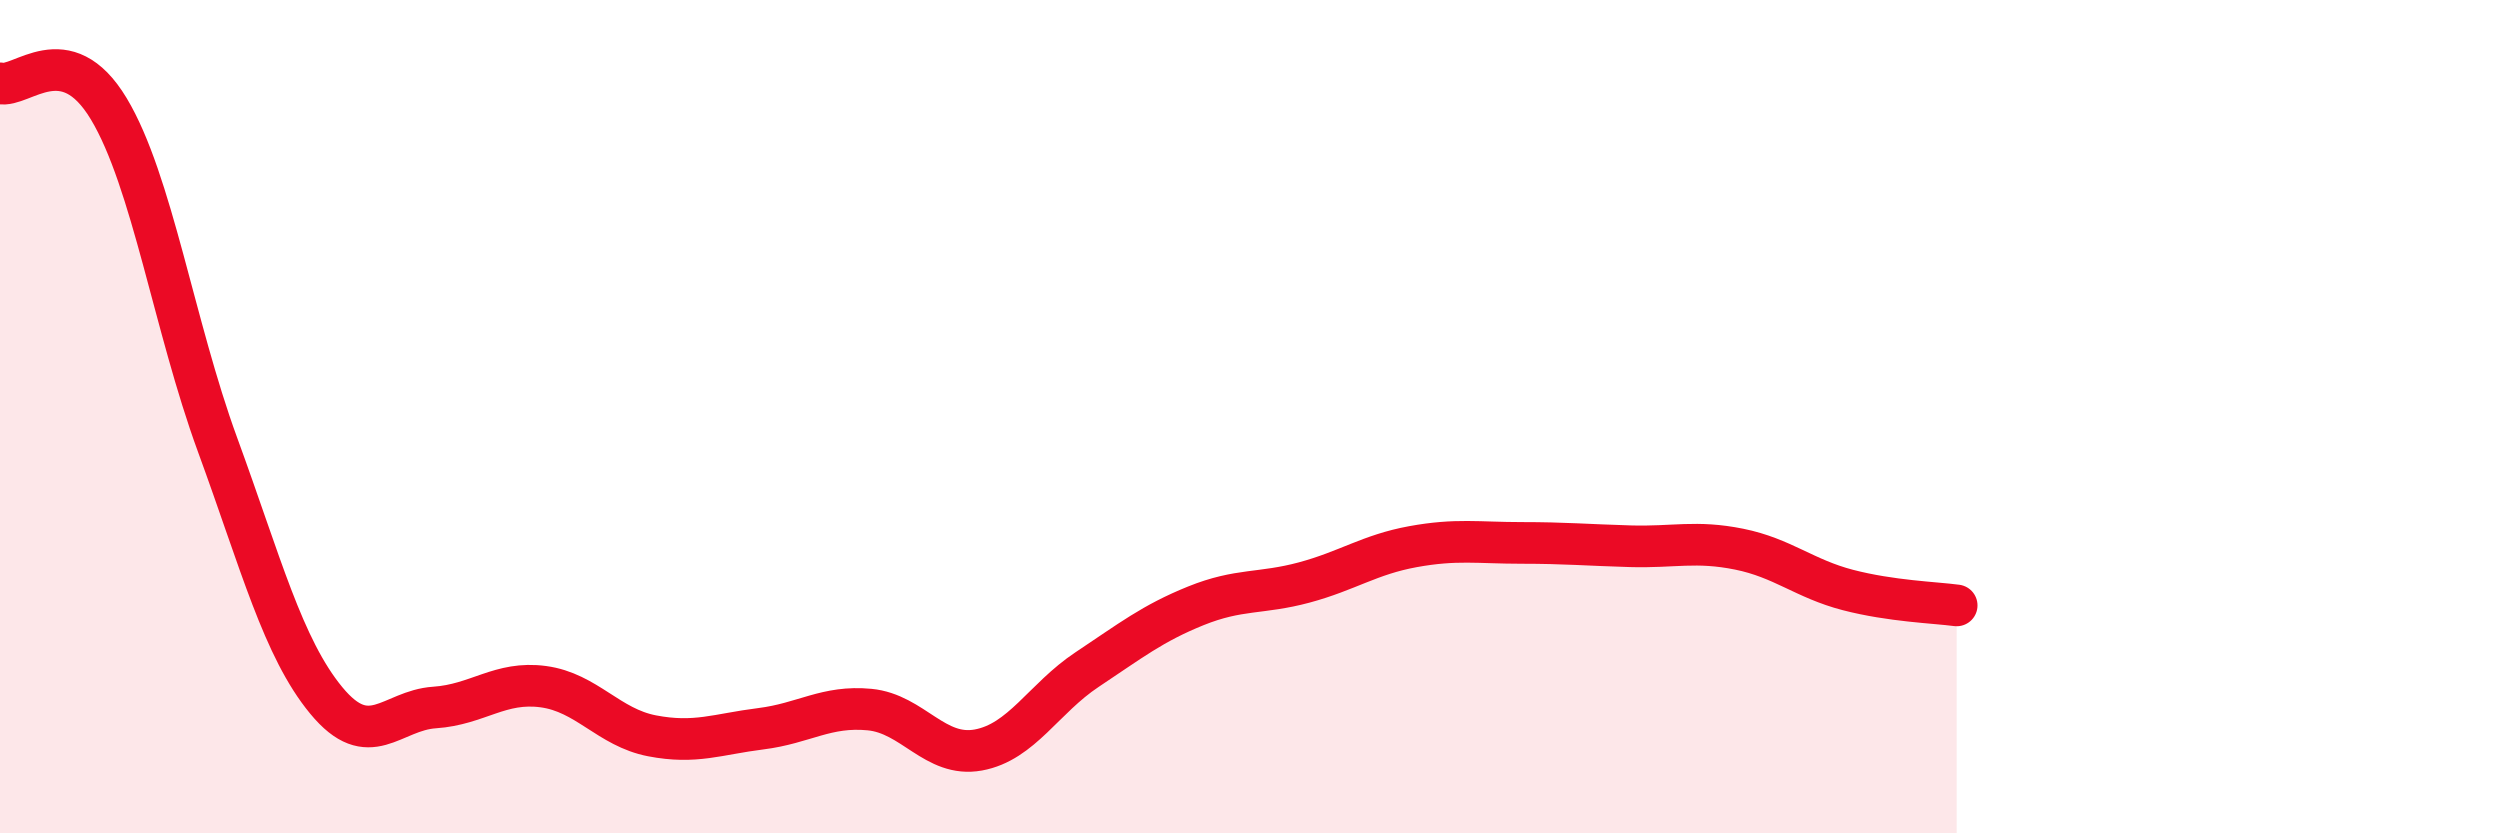
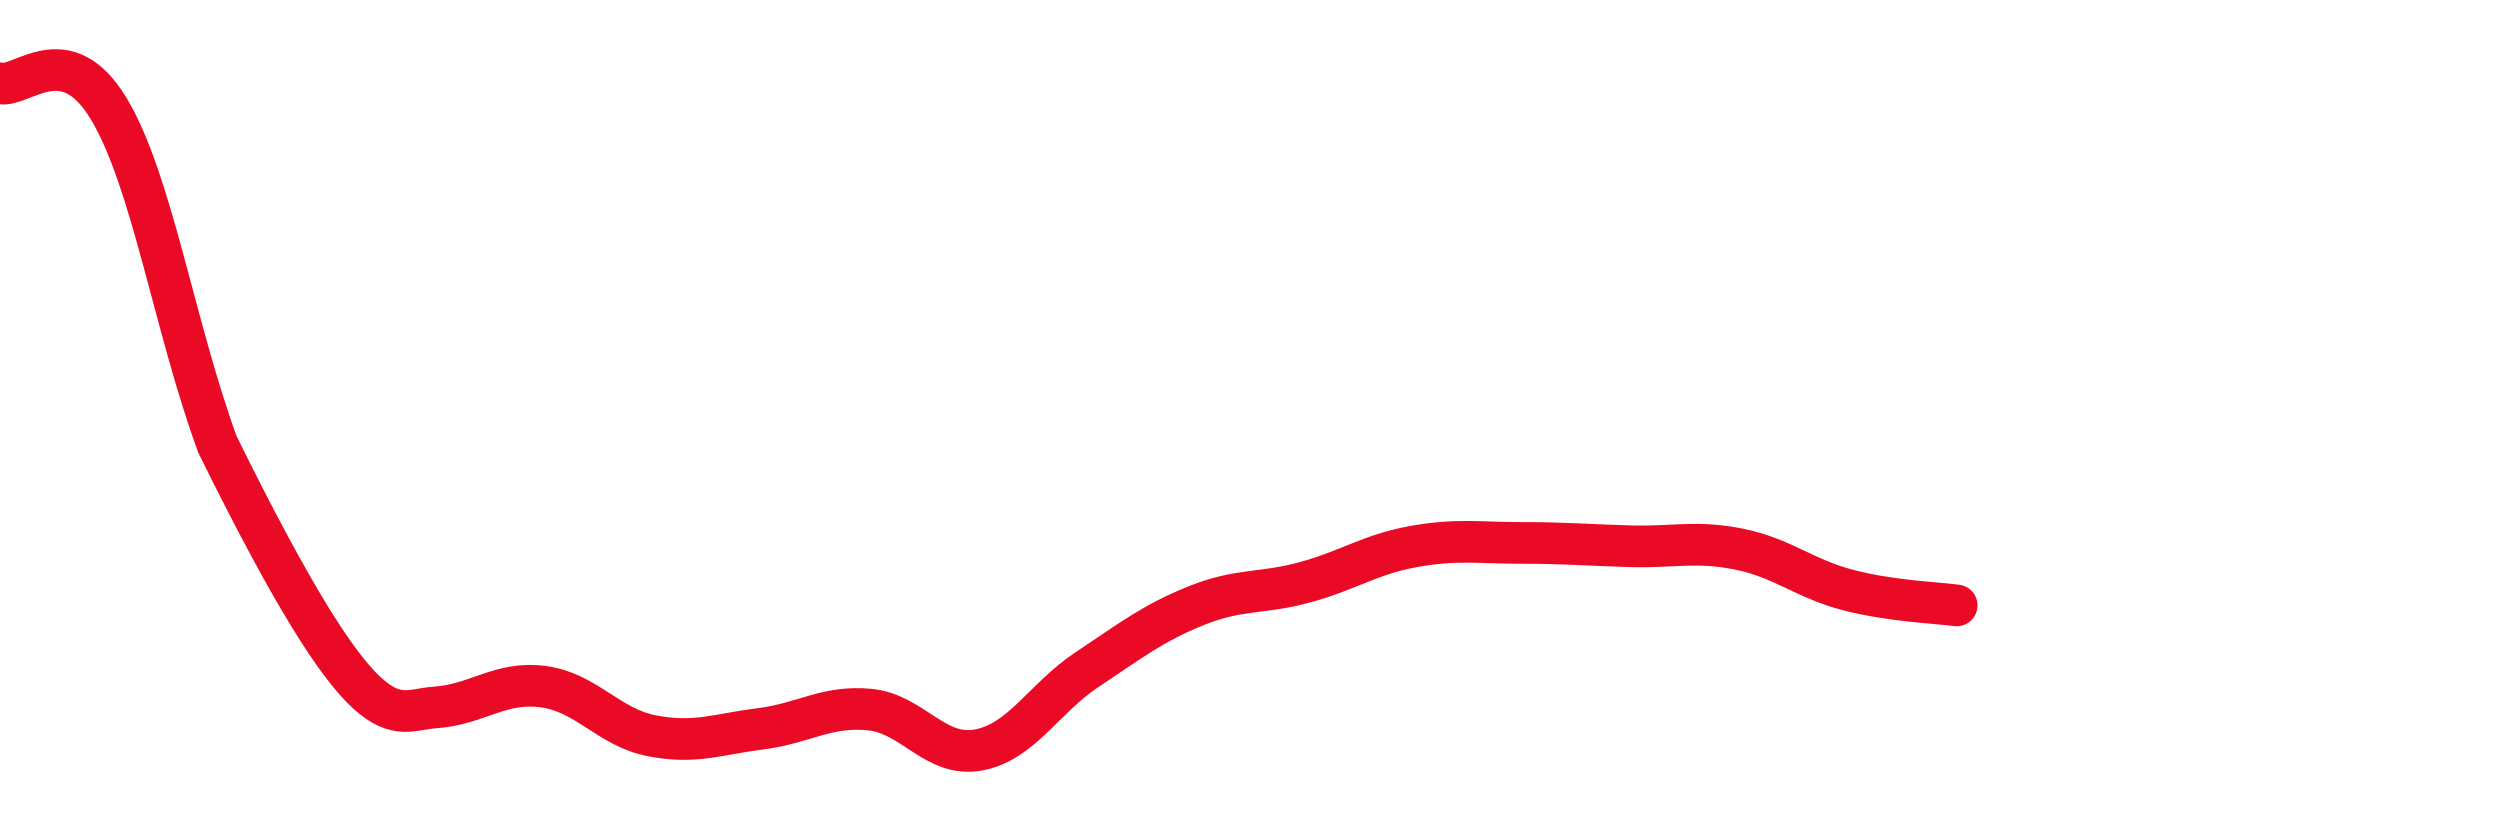
<svg xmlns="http://www.w3.org/2000/svg" width="60" height="20" viewBox="0 0 60 20">
-   <path d="M 0,2 C 0.52,2.12 1.57,0.88 2.61,2.61 C 3.65,4.34 4.18,7.83 5.22,10.67 C 6.26,13.51 6.79,15.55 7.83,16.81 C 8.87,18.07 9.39,17.05 10.43,16.98 C 11.47,16.91 12,16.34 13.04,16.48 C 14.08,16.62 14.61,17.46 15.65,17.66 C 16.69,17.86 17.22,17.62 18.26,17.49 C 19.3,17.36 19.83,16.93 20.87,17.03 C 21.91,17.13 22.44,18.19 23.48,18 C 24.52,17.81 25.05,16.76 26.09,16.07 C 27.13,15.38 27.66,14.96 28.7,14.54 C 29.74,14.12 30.26,14.26 31.3,13.98 C 32.34,13.7 32.87,13.31 33.91,13.12 C 34.95,12.93 35.48,13.03 36.52,13.03 C 37.56,13.03 38.09,13.08 39.13,13.11 C 40.17,13.14 40.7,12.97 41.74,13.18 C 42.78,13.39 43.31,13.89 44.35,14.16 C 45.39,14.43 46.44,14.46 46.96,14.53L46.96 20L0 20Z" fill="#EB0A25" opacity="0.1" stroke-linecap="round" stroke-linejoin="round" />
-   <path d="M 0,2 C 0.52,2.12 1.57,0.88 2.61,2.61 C 3.65,4.34 4.18,7.83 5.22,10.67 C 6.26,13.51 6.79,15.55 7.83,16.81 C 8.87,18.07 9.39,17.05 10.43,16.98 C 11.47,16.91 12,16.34 13.04,16.48 C 14.08,16.62 14.61,17.46 15.65,17.66 C 16.69,17.86 17.22,17.62 18.26,17.49 C 19.3,17.36 19.83,16.93 20.87,17.03 C 21.91,17.13 22.44,18.19 23.48,18 C 24.52,17.81 25.05,16.76 26.09,16.07 C 27.13,15.38 27.66,14.96 28.7,14.54 C 29.74,14.12 30.26,14.26 31.3,13.98 C 32.34,13.7 32.87,13.31 33.91,13.12 C 34.95,12.93 35.48,13.03 36.52,13.03 C 37.56,13.03 38.09,13.08 39.13,13.11 C 40.17,13.14 40.7,12.97 41.74,13.18 C 42.78,13.39 43.31,13.89 44.35,14.16 C 45.39,14.43 46.44,14.46 46.96,14.53" stroke="#EB0A25" stroke-width="1" fill="none" stroke-linecap="round" stroke-linejoin="round" />
+   <path d="M 0,2 C 0.52,2.12 1.57,0.88 2.61,2.61 C 3.65,4.34 4.18,7.83 5.22,10.67 C 8.87,18.07 9.39,17.05 10.43,16.98 C 11.47,16.91 12,16.34 13.04,16.48 C 14.08,16.62 14.61,17.46 15.65,17.66 C 16.69,17.86 17.22,17.62 18.26,17.49 C 19.3,17.36 19.83,16.93 20.87,17.03 C 21.91,17.13 22.44,18.19 23.48,18 C 24.52,17.81 25.05,16.76 26.09,16.07 C 27.13,15.38 27.66,14.96 28.7,14.54 C 29.74,14.12 30.26,14.26 31.3,13.98 C 32.34,13.7 32.87,13.31 33.91,13.12 C 34.95,12.93 35.48,13.03 36.52,13.03 C 37.56,13.03 38.09,13.08 39.13,13.11 C 40.17,13.14 40.7,12.97 41.74,13.18 C 42.78,13.39 43.31,13.89 44.35,14.16 C 45.39,14.43 46.44,14.46 46.96,14.53" stroke="#EB0A25" stroke-width="1" fill="none" stroke-linecap="round" stroke-linejoin="round" />
</svg>